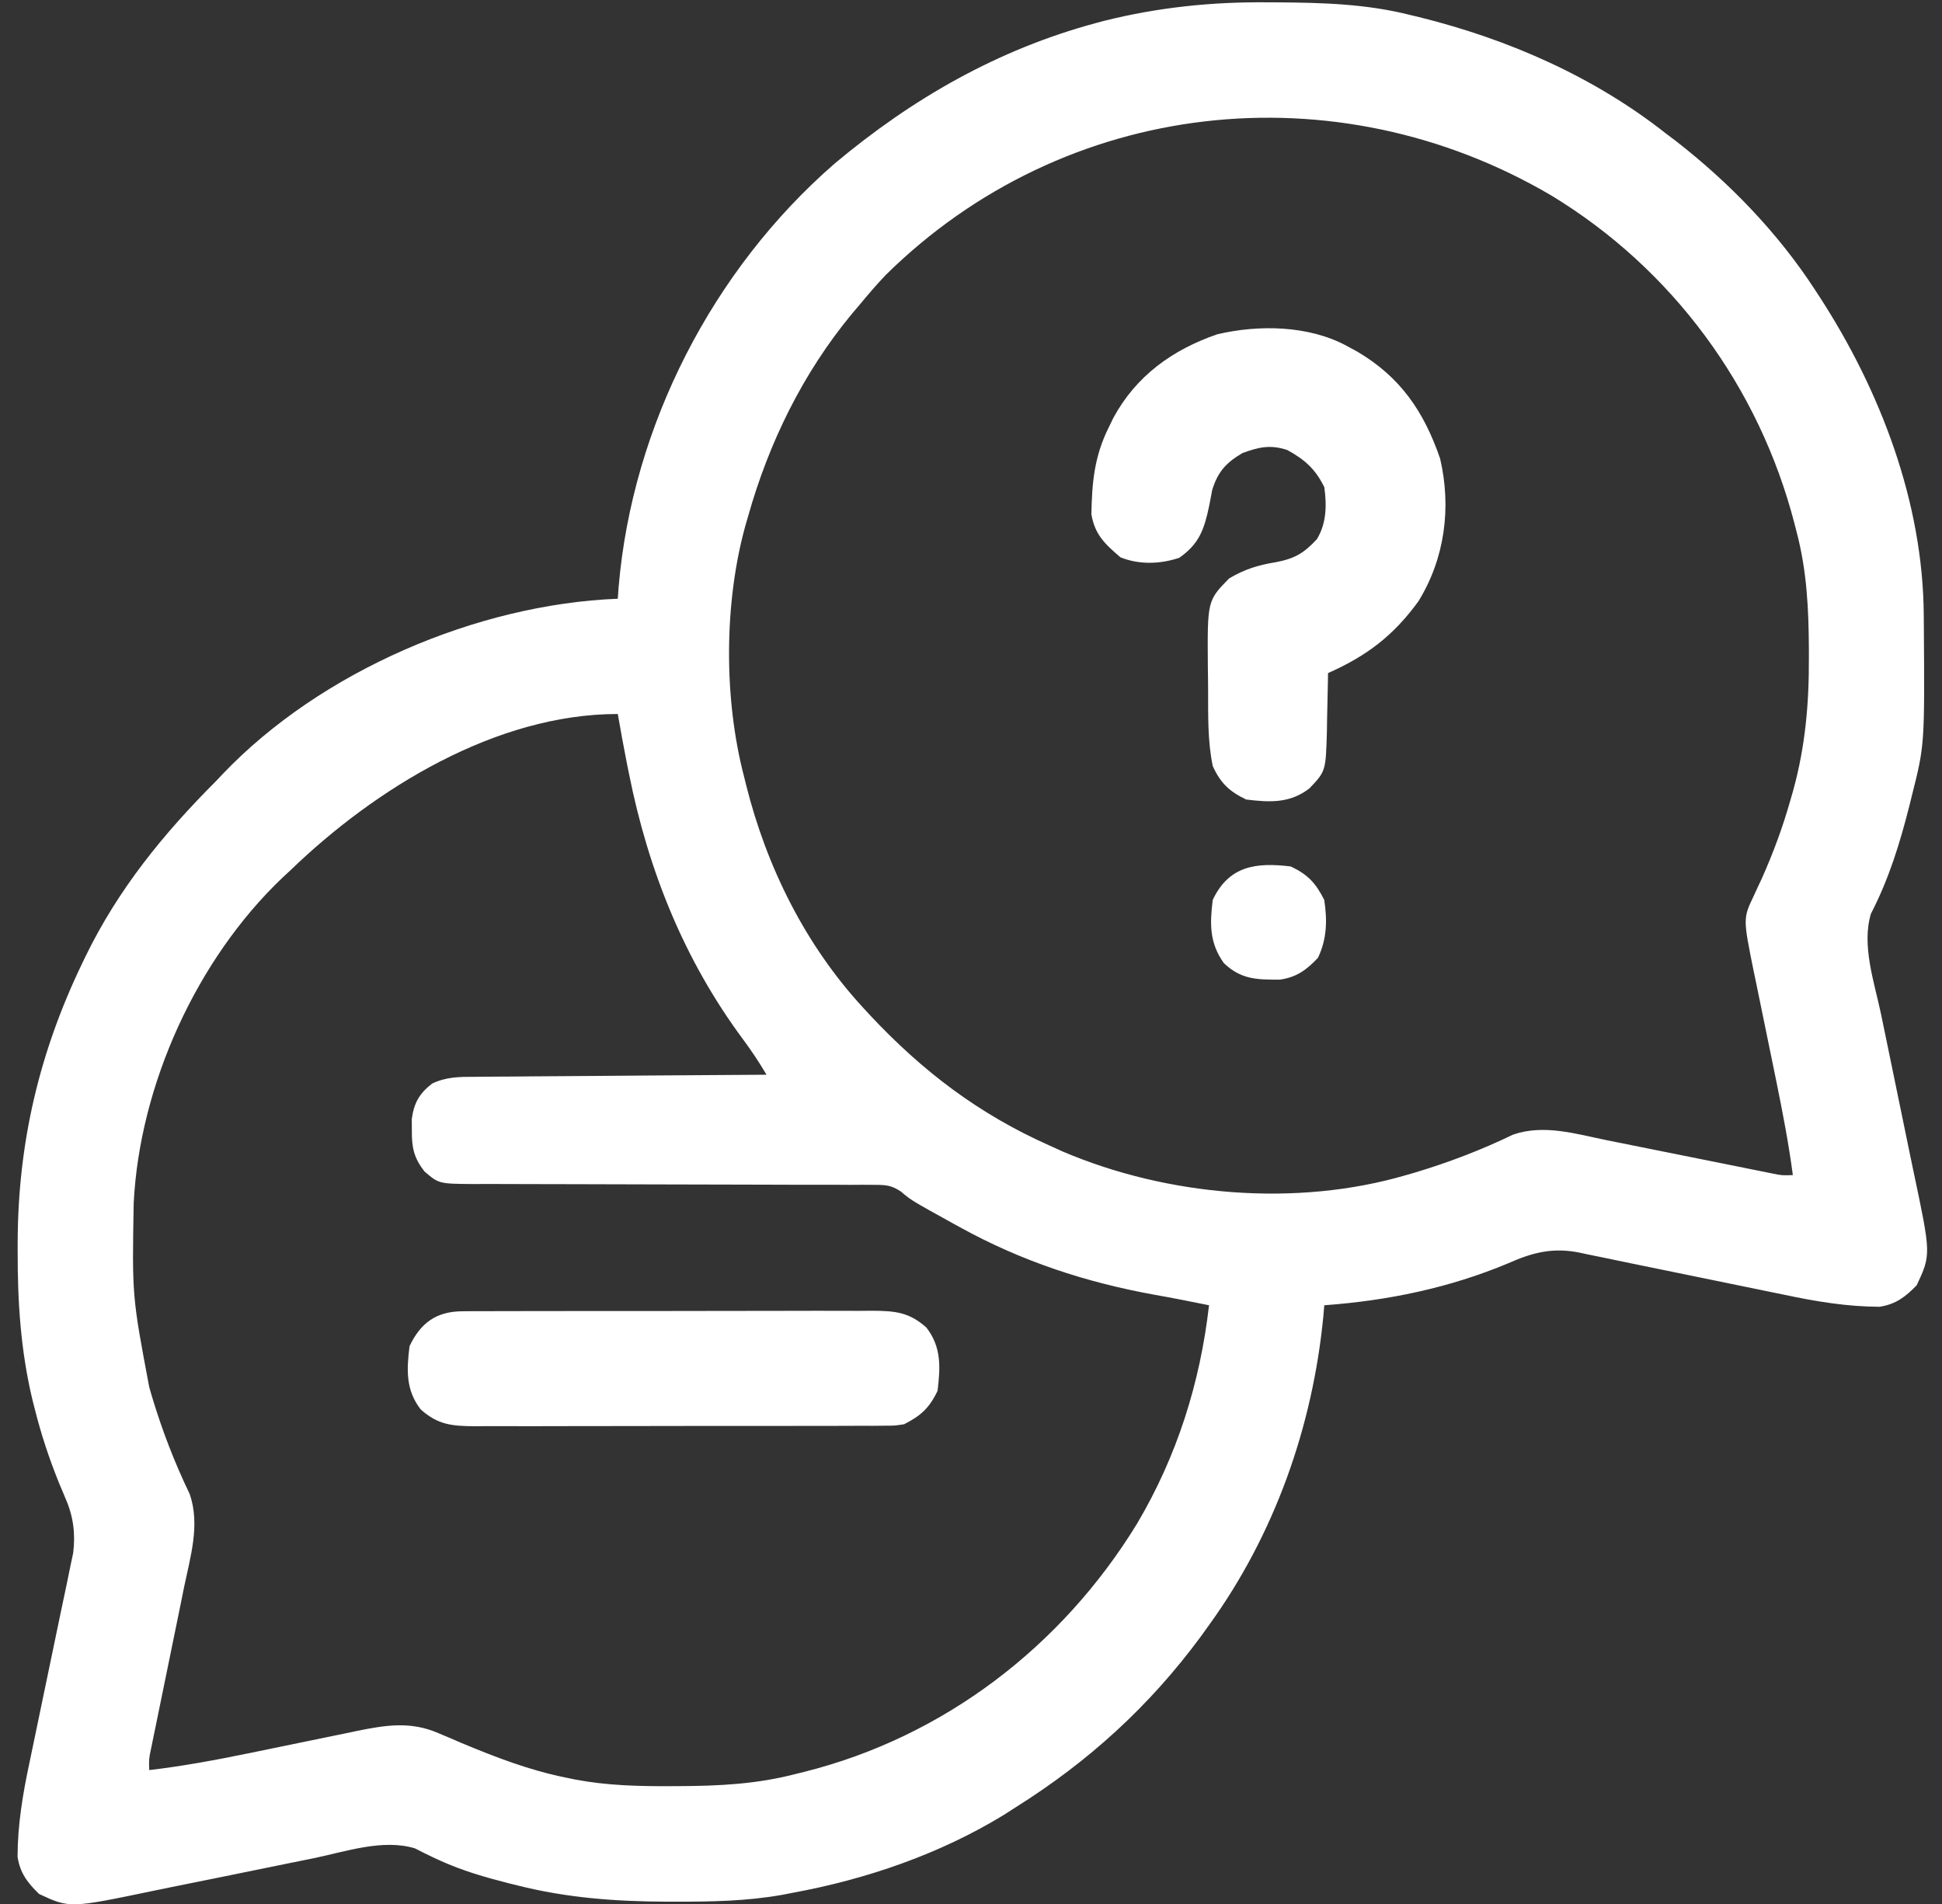
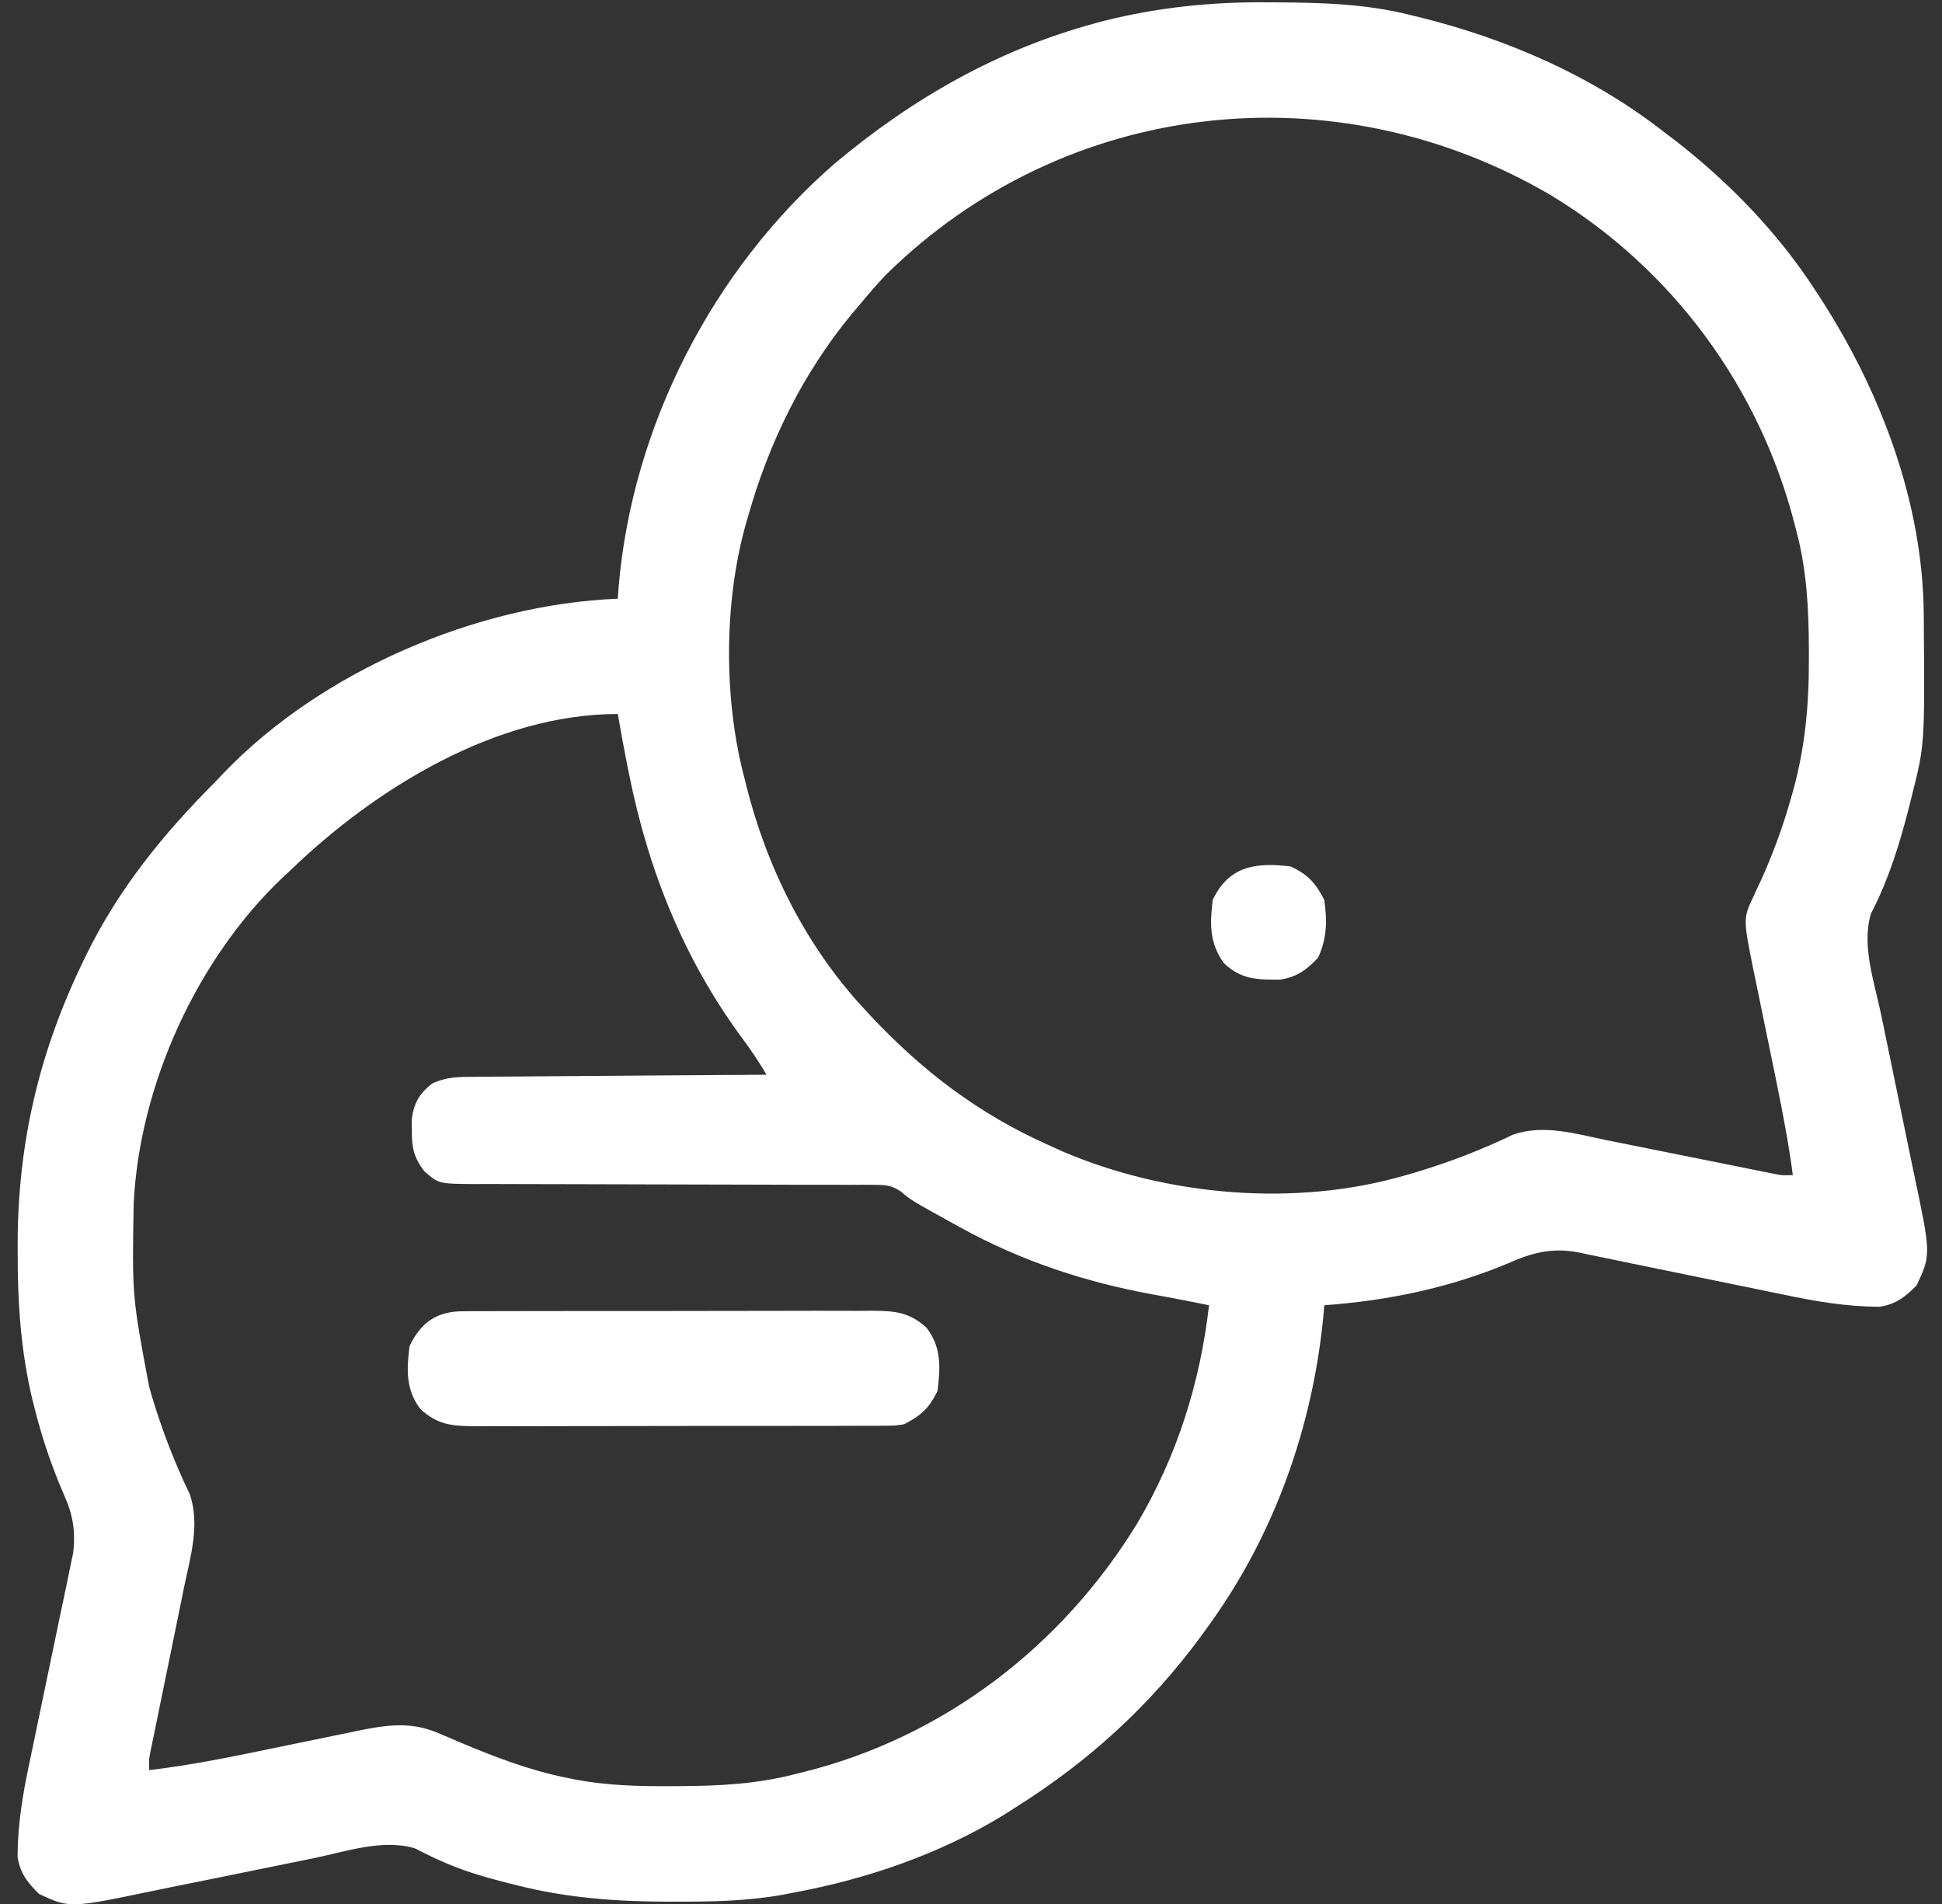
<svg xmlns="http://www.w3.org/2000/svg" width="51" height="50" viewBox="0 0 51 50" fill="none">
  <rect x="0" y="0" width="51" height="50" fill="#333333" stroke="none" />
  <path d="M33.307 0.061C33.389 0.061 33.47 0.062 33.553 0.062C34.731 0.07 35.877 0.102 37.024 0.391C37.105 0.41 37.185 0.429 37.267 0.449C39.608 1.029 41.863 2.015 43.763 3.516C43.843 3.576 43.922 3.636 44.005 3.698C45.419 4.798 46.692 6.114 47.669 7.617C47.707 7.675 47.745 7.733 47.784 7.793C49.383 10.258 50.503 13.19 50.521 16.155C50.522 16.231 50.522 16.307 50.523 16.386C50.545 19.564 50.545 19.564 50.208 20.898C50.188 20.981 50.167 21.064 50.146 21.149C49.895 22.143 49.606 23.081 49.134 23.994C48.882 24.824 49.224 25.795 49.397 26.623C49.443 26.844 49.489 27.065 49.534 27.285C49.662 27.913 49.791 28.54 49.922 29.166C50.002 29.551 50.082 29.937 50.16 30.323C50.19 30.468 50.22 30.613 50.251 30.759C50.713 32.943 50.713 32.943 50.336 33.752C50.039 34.057 49.785 34.253 49.357 34.317C48.5 34.313 47.7 34.179 46.865 34.003C46.623 33.952 46.382 33.903 46.14 33.854C45.628 33.751 45.117 33.645 44.605 33.539C44.009 33.416 43.414 33.293 42.818 33.173C42.581 33.124 42.344 33.075 42.107 33.025C41.961 32.995 41.815 32.965 41.669 32.936C41.572 32.915 41.572 32.915 41.473 32.893C40.778 32.756 40.247 32.89 39.612 33.173C38.071 33.82 36.44 34.157 34.778 34.277C34.77 34.373 34.761 34.469 34.753 34.568C34.47 37.475 33.469 40.302 31.751 42.676C31.679 42.776 31.607 42.876 31.533 42.979C30.189 44.802 28.586 46.261 26.673 47.461C26.57 47.527 26.468 47.593 26.362 47.661C24.674 48.692 22.753 49.351 20.813 49.707C20.676 49.734 20.676 49.734 20.535 49.761C19.606 49.925 18.69 49.941 17.75 49.939C17.668 49.939 17.586 49.939 17.502 49.939C16.165 49.935 14.888 49.84 13.587 49.512C13.511 49.493 13.434 49.474 13.356 49.455C12.739 49.298 12.135 49.124 11.555 48.859C11.465 48.818 11.465 48.818 11.374 48.776C11.213 48.7 11.054 48.62 10.896 48.539C10.052 48.284 9.077 48.625 8.234 48.799C8.011 48.845 7.787 48.89 7.562 48.935C6.926 49.064 6.29 49.193 5.654 49.324C5.263 49.404 4.872 49.483 4.48 49.561C4.333 49.591 4.185 49.621 4.038 49.652C1.83 50.112 1.83 50.112 1.026 49.737C0.721 49.44 0.525 49.186 0.461 48.758C0.465 47.906 0.598 47.113 0.775 46.284C0.826 46.046 0.875 45.808 0.924 45.569C1.028 45.064 1.134 44.56 1.239 44.055C1.363 43.468 1.485 42.88 1.606 42.292C1.654 42.058 1.704 41.825 1.754 41.591C1.783 41.447 1.813 41.303 1.842 41.16C1.869 41.035 1.895 40.91 1.922 40.781C1.984 40.281 1.927 39.826 1.726 39.364C1.698 39.296 1.67 39.229 1.641 39.16C1.611 39.09 1.581 39.019 1.551 38.947C1.29 38.303 1.078 37.661 0.91 36.987C0.881 36.875 0.881 36.875 0.852 36.761C0.543 35.468 0.461 34.191 0.464 32.867C0.464 32.786 0.464 32.705 0.464 32.621C0.472 30.018 1.03 27.638 2.161 25.293C2.19 25.233 2.219 25.172 2.249 25.11C3.108 23.345 4.296 21.889 5.677 20.508C5.734 20.447 5.792 20.386 5.851 20.324C8.421 17.63 12.519 15.87 16.224 15.723C16.231 15.622 16.238 15.521 16.246 15.417C16.604 11.189 18.715 7.077 21.924 4.291C23.96 2.586 26.209 1.297 28.785 0.604C28.851 0.586 28.917 0.569 28.985 0.55C30.42 0.191 31.831 0.046 33.307 0.061ZM23.255 7.227C23.016 7.479 22.792 7.74 22.571 8.008C22.478 8.118 22.478 8.118 22.383 8.229C21.087 9.79 20.188 11.629 19.642 13.574C19.621 13.646 19.6 13.717 19.579 13.79C19.01 15.832 19.005 18.359 19.544 20.41C19.56 20.476 19.576 20.541 19.593 20.609C20.132 22.768 21.154 24.824 22.669 26.465C22.726 26.527 22.783 26.589 22.842 26.653C24.224 28.13 25.703 29.255 27.552 30.078C27.669 30.131 27.786 30.184 27.907 30.239C30.659 31.413 34.038 31.705 36.927 30.859C37.002 30.837 37.078 30.815 37.156 30.793C38.047 30.526 38.9 30.199 39.738 29.795C40.547 29.517 41.391 29.778 42.202 29.944C42.334 29.97 42.465 29.997 42.597 30.023C42.942 30.091 43.286 30.161 43.631 30.231C44.184 30.343 44.737 30.453 45.29 30.564C45.483 30.602 45.676 30.642 45.869 30.681C46.044 30.716 46.044 30.716 46.222 30.752C46.325 30.773 46.428 30.793 46.534 30.815C46.795 30.868 46.795 30.868 47.083 30.859C46.975 30.041 46.82 29.234 46.655 28.425C46.623 28.267 46.623 28.267 46.59 28.106C46.5 27.665 46.409 27.223 46.318 26.782C46.25 26.457 46.184 26.132 46.118 25.807C46.087 25.659 46.087 25.659 46.055 25.507C45.774 24.116 45.774 24.116 46.061 23.516C46.094 23.445 46.126 23.374 46.159 23.302C46.194 23.228 46.229 23.154 46.265 23.077C46.569 22.397 46.819 21.719 47.022 21.002C47.045 20.922 47.068 20.841 47.092 20.758C47.412 19.596 47.51 18.466 47.504 17.267C47.504 17.196 47.504 17.124 47.504 17.051C47.499 15.994 47.452 14.991 47.181 13.965C47.163 13.897 47.146 13.829 47.128 13.759C46.2 10.162 43.917 7.058 40.734 5.13C35.076 1.807 27.965 2.575 23.255 7.227ZM7.63 22.852C7.56 22.916 7.49 22.982 7.418 23.048C5.165 25.193 3.668 28.489 3.511 31.592C3.468 34.034 3.468 34.034 3.919 36.426C3.941 36.501 3.963 36.577 3.985 36.655C4.252 37.547 4.579 38.399 4.983 39.237C5.259 40.041 5.002 40.874 4.834 41.68C4.808 41.809 4.782 41.939 4.756 42.068C4.687 42.407 4.617 42.746 4.548 43.085C4.436 43.629 4.325 44.172 4.214 44.716C4.176 44.906 4.137 45.095 4.098 45.285C4.062 45.457 4.062 45.457 4.026 45.633C3.995 45.784 3.995 45.784 3.963 45.939C3.91 46.197 3.91 46.197 3.919 46.484C4.775 46.383 5.616 46.229 6.46 46.056C6.618 46.024 6.618 46.024 6.779 45.991C7.219 45.901 7.659 45.81 8.099 45.719C8.423 45.652 8.748 45.585 9.073 45.519C9.171 45.498 9.27 45.478 9.371 45.456C10.127 45.303 10.778 45.196 11.509 45.512C11.609 45.554 11.709 45.597 11.813 45.64C11.917 45.685 12.021 45.73 12.128 45.776C13.027 46.15 13.899 46.487 14.856 46.68C14.937 46.697 15.018 46.714 15.102 46.731C15.938 46.89 16.761 46.91 17.609 46.906C17.68 46.905 17.752 46.905 17.825 46.905C18.882 46.901 19.884 46.852 20.911 46.582C20.977 46.566 21.043 46.55 21.11 46.533C24.785 45.616 27.891 43.233 29.861 40.012C30.91 38.239 31.517 36.32 31.751 34.277C31.276 34.181 30.801 34.086 30.324 34.002C28.51 33.674 26.823 33.119 25.208 32.227C25.144 32.192 25.081 32.157 25.015 32.121C23.93 31.521 23.93 31.521 23.659 31.29C23.404 31.122 23.261 31.116 22.958 31.115C22.859 31.115 22.759 31.114 22.657 31.113C22.549 31.113 22.441 31.114 22.329 31.115C22.214 31.114 22.1 31.114 21.982 31.113C21.668 31.112 21.354 31.112 21.041 31.113C20.712 31.113 20.383 31.111 20.055 31.11C19.219 31.106 18.384 31.105 17.548 31.104C16.646 31.102 15.745 31.101 14.843 31.097C14.516 31.095 14.189 31.094 13.862 31.095C13.497 31.095 13.132 31.094 12.768 31.092C12.66 31.093 12.551 31.093 12.44 31.094C11.524 31.087 11.524 31.087 11.146 30.762C10.869 30.404 10.812 30.136 10.816 29.688C10.815 29.539 10.815 29.539 10.814 29.388C10.871 28.965 11.011 28.718 11.348 28.455C11.723 28.278 12.063 28.277 12.469 28.278C12.552 28.277 12.635 28.276 12.72 28.275C12.994 28.272 13.267 28.271 13.54 28.27C13.73 28.269 13.919 28.267 14.109 28.265C14.608 28.26 15.107 28.258 15.606 28.255C16.115 28.252 16.624 28.247 17.134 28.243C18.132 28.235 19.131 28.228 20.13 28.223C19.939 27.9 19.738 27.596 19.514 27.295C17.965 25.208 17.023 22.853 16.517 20.312C16.493 20.193 16.493 20.193 16.468 20.072C16.382 19.632 16.3 19.192 16.224 18.75C13.023 18.75 9.852 20.707 7.63 22.852Z" fill="white" />
-   <path d="M35.364 9.082C35.502 9.157 35.502 9.157 35.643 9.233C36.777 9.902 37.393 10.804 37.82 12.044C38.119 13.33 37.945 14.664 37.25 15.79C36.594 16.693 35.894 17.224 34.876 17.676C34.875 17.747 34.874 17.817 34.873 17.891C34.868 18.214 34.86 18.537 34.852 18.86C34.85 18.971 34.849 19.083 34.847 19.198C34.817 20.252 34.817 20.252 34.388 20.703C33.878 21.099 33.347 21.072 32.727 20.996C32.287 20.787 32.049 20.561 31.849 20.117C31.714 19.47 31.729 18.817 31.727 18.158C31.727 17.94 31.723 17.721 31.72 17.503C31.707 15.775 31.707 15.775 32.276 15.192C32.684 14.948 33.036 14.841 33.503 14.764C33.998 14.67 34.239 14.53 34.583 14.16C34.837 13.745 34.845 13.267 34.778 12.793C34.546 12.32 34.264 12.066 33.802 11.816C33.355 11.671 33.058 11.742 32.632 11.896C32.203 12.147 31.98 12.39 31.834 12.869C31.807 13.004 31.781 13.139 31.757 13.275C31.625 13.897 31.501 14.275 30.97 14.648C30.468 14.816 29.92 14.834 29.425 14.636C29.016 14.285 28.753 14.041 28.662 13.506C28.676 12.675 28.738 11.988 29.114 11.23C29.154 11.147 29.195 11.064 29.236 10.979C29.835 9.869 30.791 9.185 31.965 8.779C33.056 8.522 34.368 8.543 35.364 9.082Z" fill="white" />
-   <path d="M12.148 34.435C12.301 34.433 12.301 34.433 12.456 34.432C12.622 34.432 12.622 34.432 12.791 34.433C12.909 34.432 13.026 34.432 13.147 34.431C13.467 34.43 13.788 34.429 14.109 34.43C14.377 34.43 14.645 34.43 14.914 34.429C15.546 34.428 16.179 34.428 16.812 34.429C17.464 34.43 18.116 34.429 18.768 34.426C19.329 34.424 19.889 34.423 20.45 34.424C20.784 34.424 21.119 34.424 21.453 34.422C21.826 34.421 22.2 34.422 22.573 34.424C22.683 34.423 22.793 34.422 22.907 34.421C23.509 34.426 23.874 34.456 24.329 34.863C24.725 35.373 24.697 35.904 24.622 36.523C24.408 36.975 24.182 37.178 23.743 37.402C23.495 37.44 23.495 37.44 23.229 37.44C23.076 37.442 23.076 37.442 22.92 37.443C22.81 37.443 22.699 37.442 22.585 37.442C22.468 37.443 22.351 37.443 22.23 37.444C21.909 37.445 21.588 37.446 21.267 37.445C20.999 37.445 20.731 37.445 20.463 37.446C19.83 37.447 19.197 37.447 18.565 37.446C17.913 37.445 17.261 37.446 16.608 37.449C16.048 37.451 15.487 37.452 14.927 37.451C14.592 37.451 14.258 37.451 13.923 37.453C13.55 37.454 13.177 37.453 12.804 37.451C12.694 37.452 12.583 37.453 12.47 37.454C11.868 37.449 11.503 37.419 11.048 37.012C10.652 36.502 10.679 35.971 10.755 35.352C11.047 34.735 11.464 34.437 12.148 34.435Z" fill="white" />
+   <path d="M12.148 34.435C12.301 34.433 12.301 34.433 12.456 34.432C12.622 34.432 12.622 34.432 12.791 34.433C12.909 34.432 13.026 34.432 13.147 34.431C13.467 34.43 13.788 34.429 14.109 34.43C14.377 34.43 14.645 34.43 14.914 34.429C15.546 34.428 16.179 34.428 16.812 34.429C17.464 34.43 18.116 34.429 18.768 34.426C19.329 34.424 19.889 34.423 20.45 34.424C20.784 34.424 21.119 34.424 21.453 34.422C21.826 34.421 22.2 34.422 22.573 34.424C22.683 34.423 22.793 34.422 22.907 34.421C23.509 34.426 23.874 34.456 24.329 34.863C24.725 35.373 24.697 35.904 24.622 36.523C24.408 36.975 24.182 37.178 23.743 37.402C23.495 37.44 23.495 37.44 23.229 37.44C23.076 37.442 23.076 37.442 22.92 37.443C22.81 37.443 22.699 37.442 22.585 37.442C22.468 37.443 22.351 37.443 22.23 37.444C21.909 37.445 21.588 37.446 21.267 37.445C20.999 37.445 20.731 37.445 20.463 37.446C19.83 37.447 19.197 37.447 18.565 37.446C17.913 37.445 17.261 37.446 16.608 37.449C16.048 37.451 15.487 37.452 14.927 37.451C14.592 37.451 14.258 37.451 13.923 37.453C13.55 37.454 13.177 37.453 12.804 37.451C12.694 37.452 12.583 37.453 12.47 37.454C11.868 37.449 11.503 37.419 11.048 37.012C10.652 36.502 10.679 35.971 10.755 35.352C11.047 34.735 11.464 34.437 12.148 34.435" fill="white" />
  <path d="M33.898 22.754C34.349 22.967 34.555 23.193 34.777 23.633C34.858 24.175 34.848 24.655 34.612 25.153C34.309 25.472 34.056 25.66 33.615 25.726C33.014 25.727 32.598 25.727 32.141 25.293C31.761 24.762 31.77 24.266 31.848 23.633C32.273 22.734 32.985 22.643 33.898 22.754Z" fill="white" />
</svg>